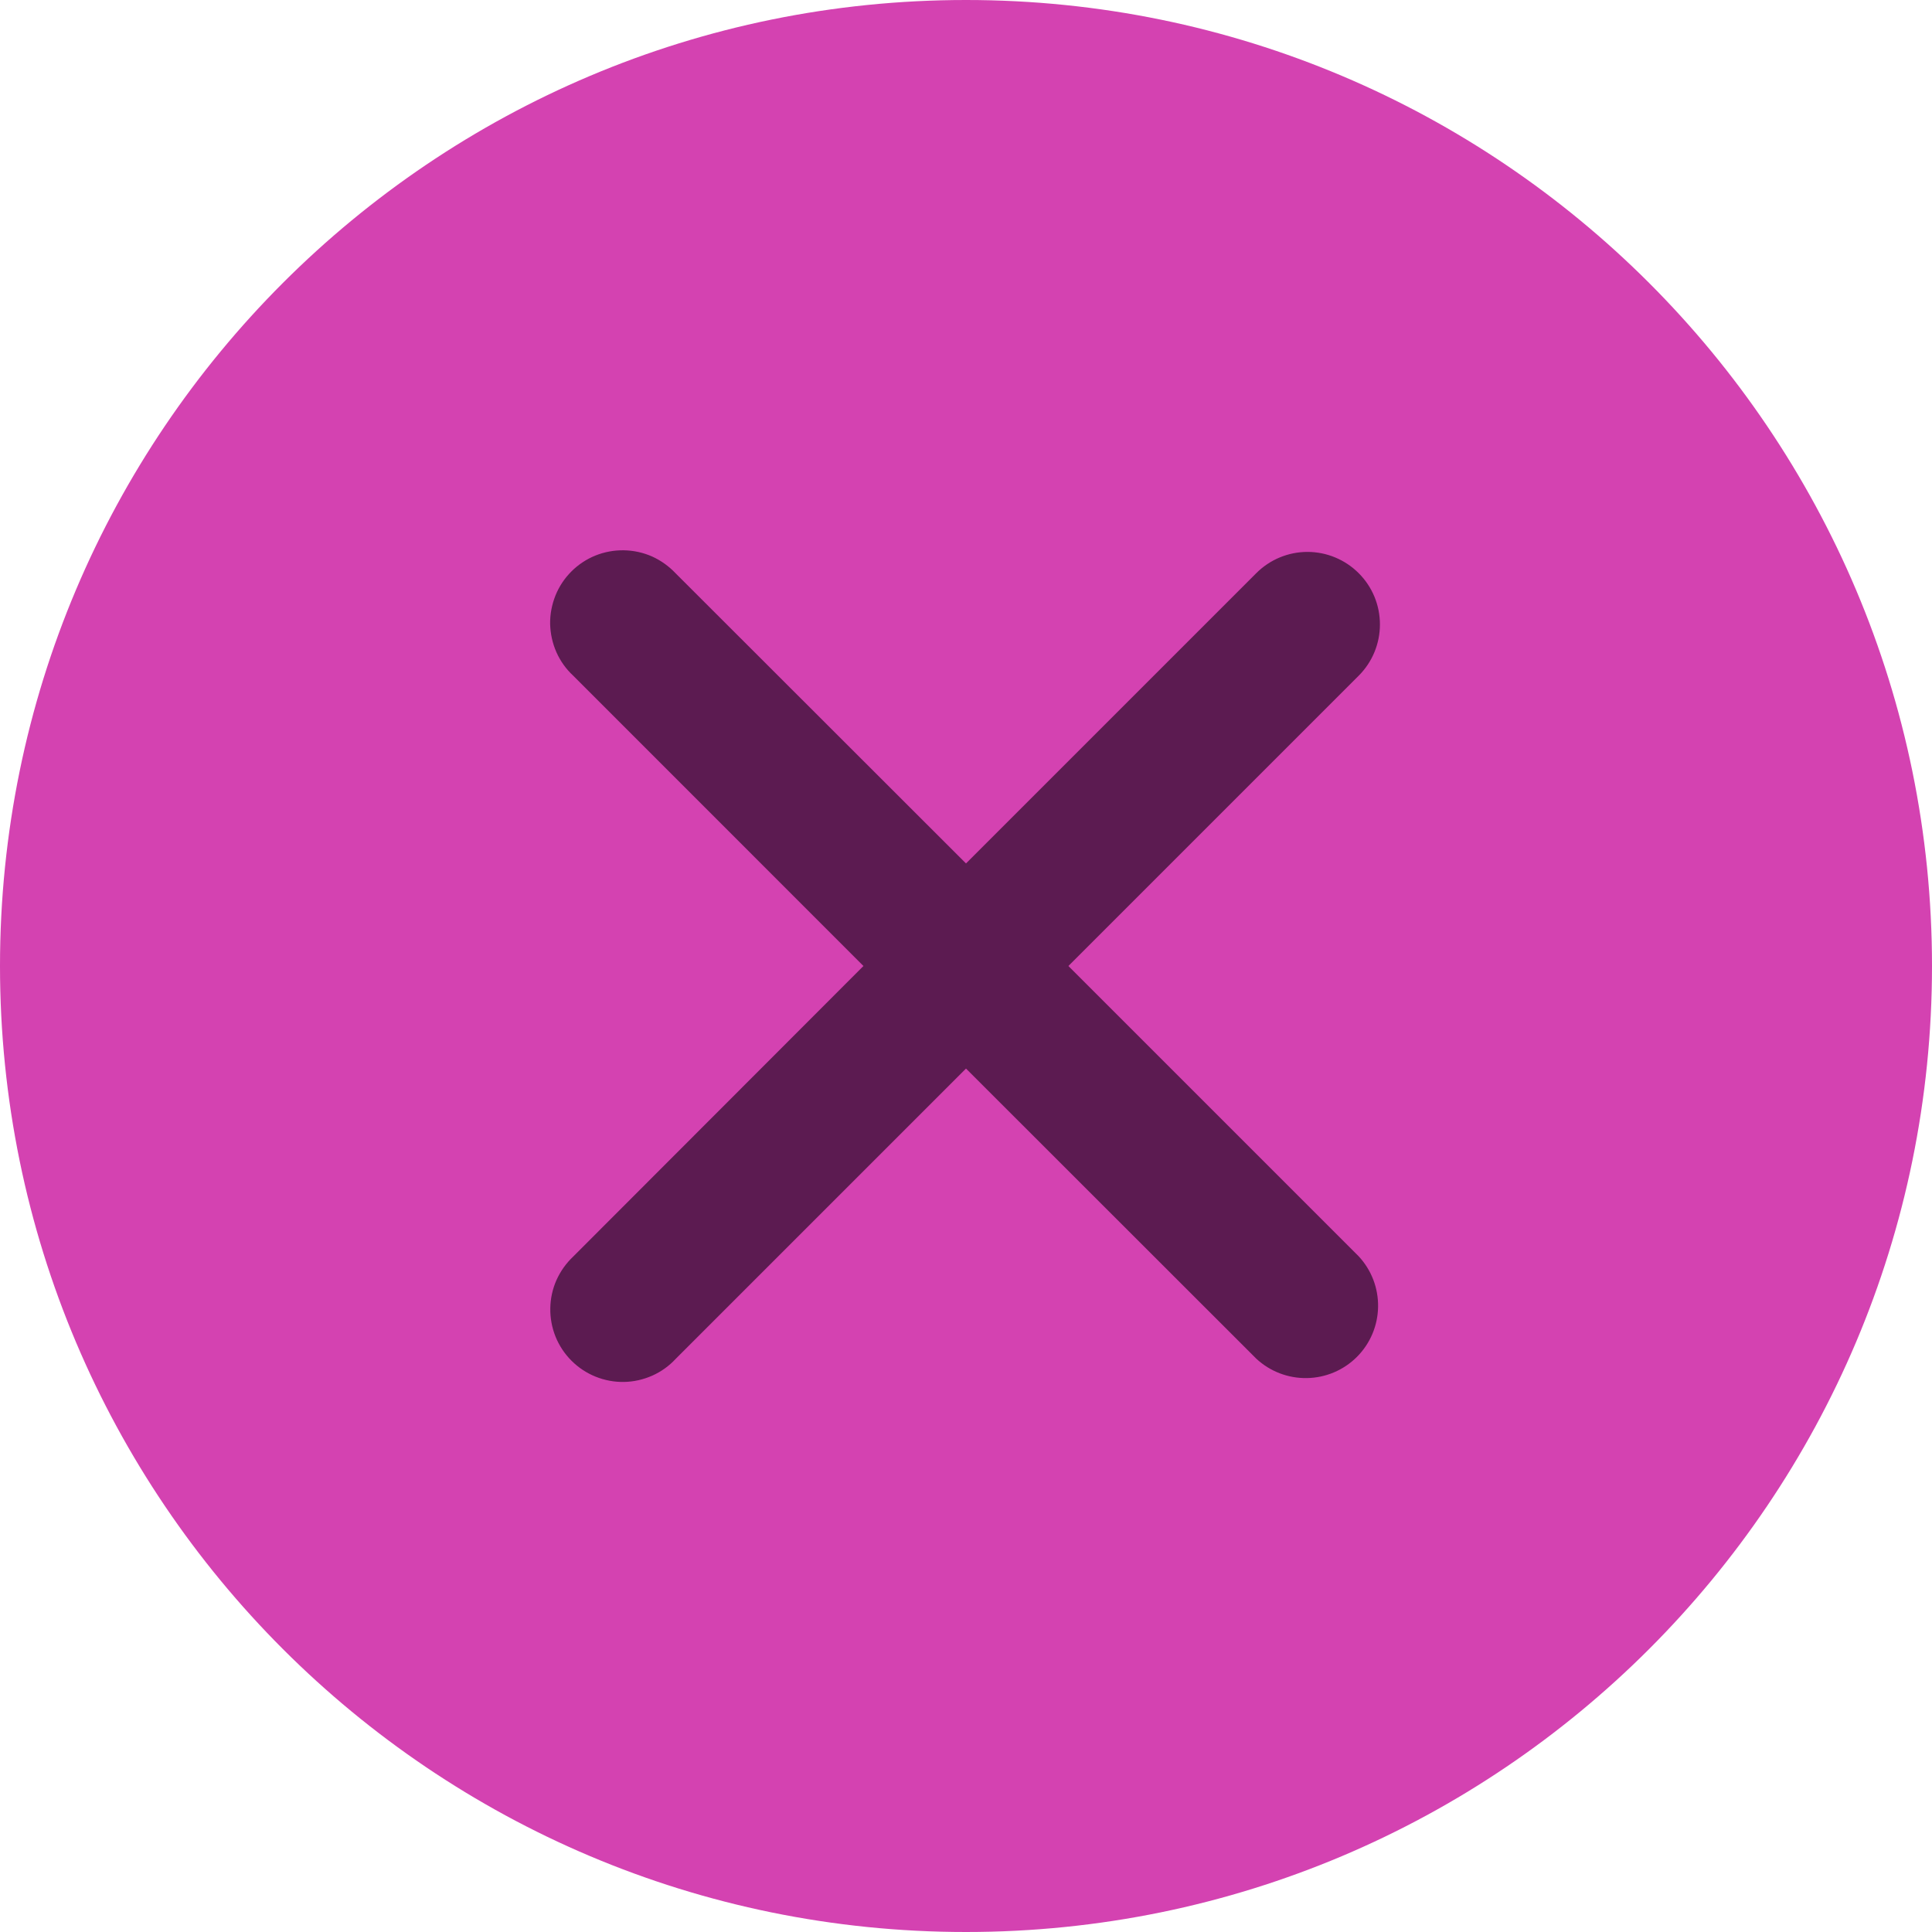
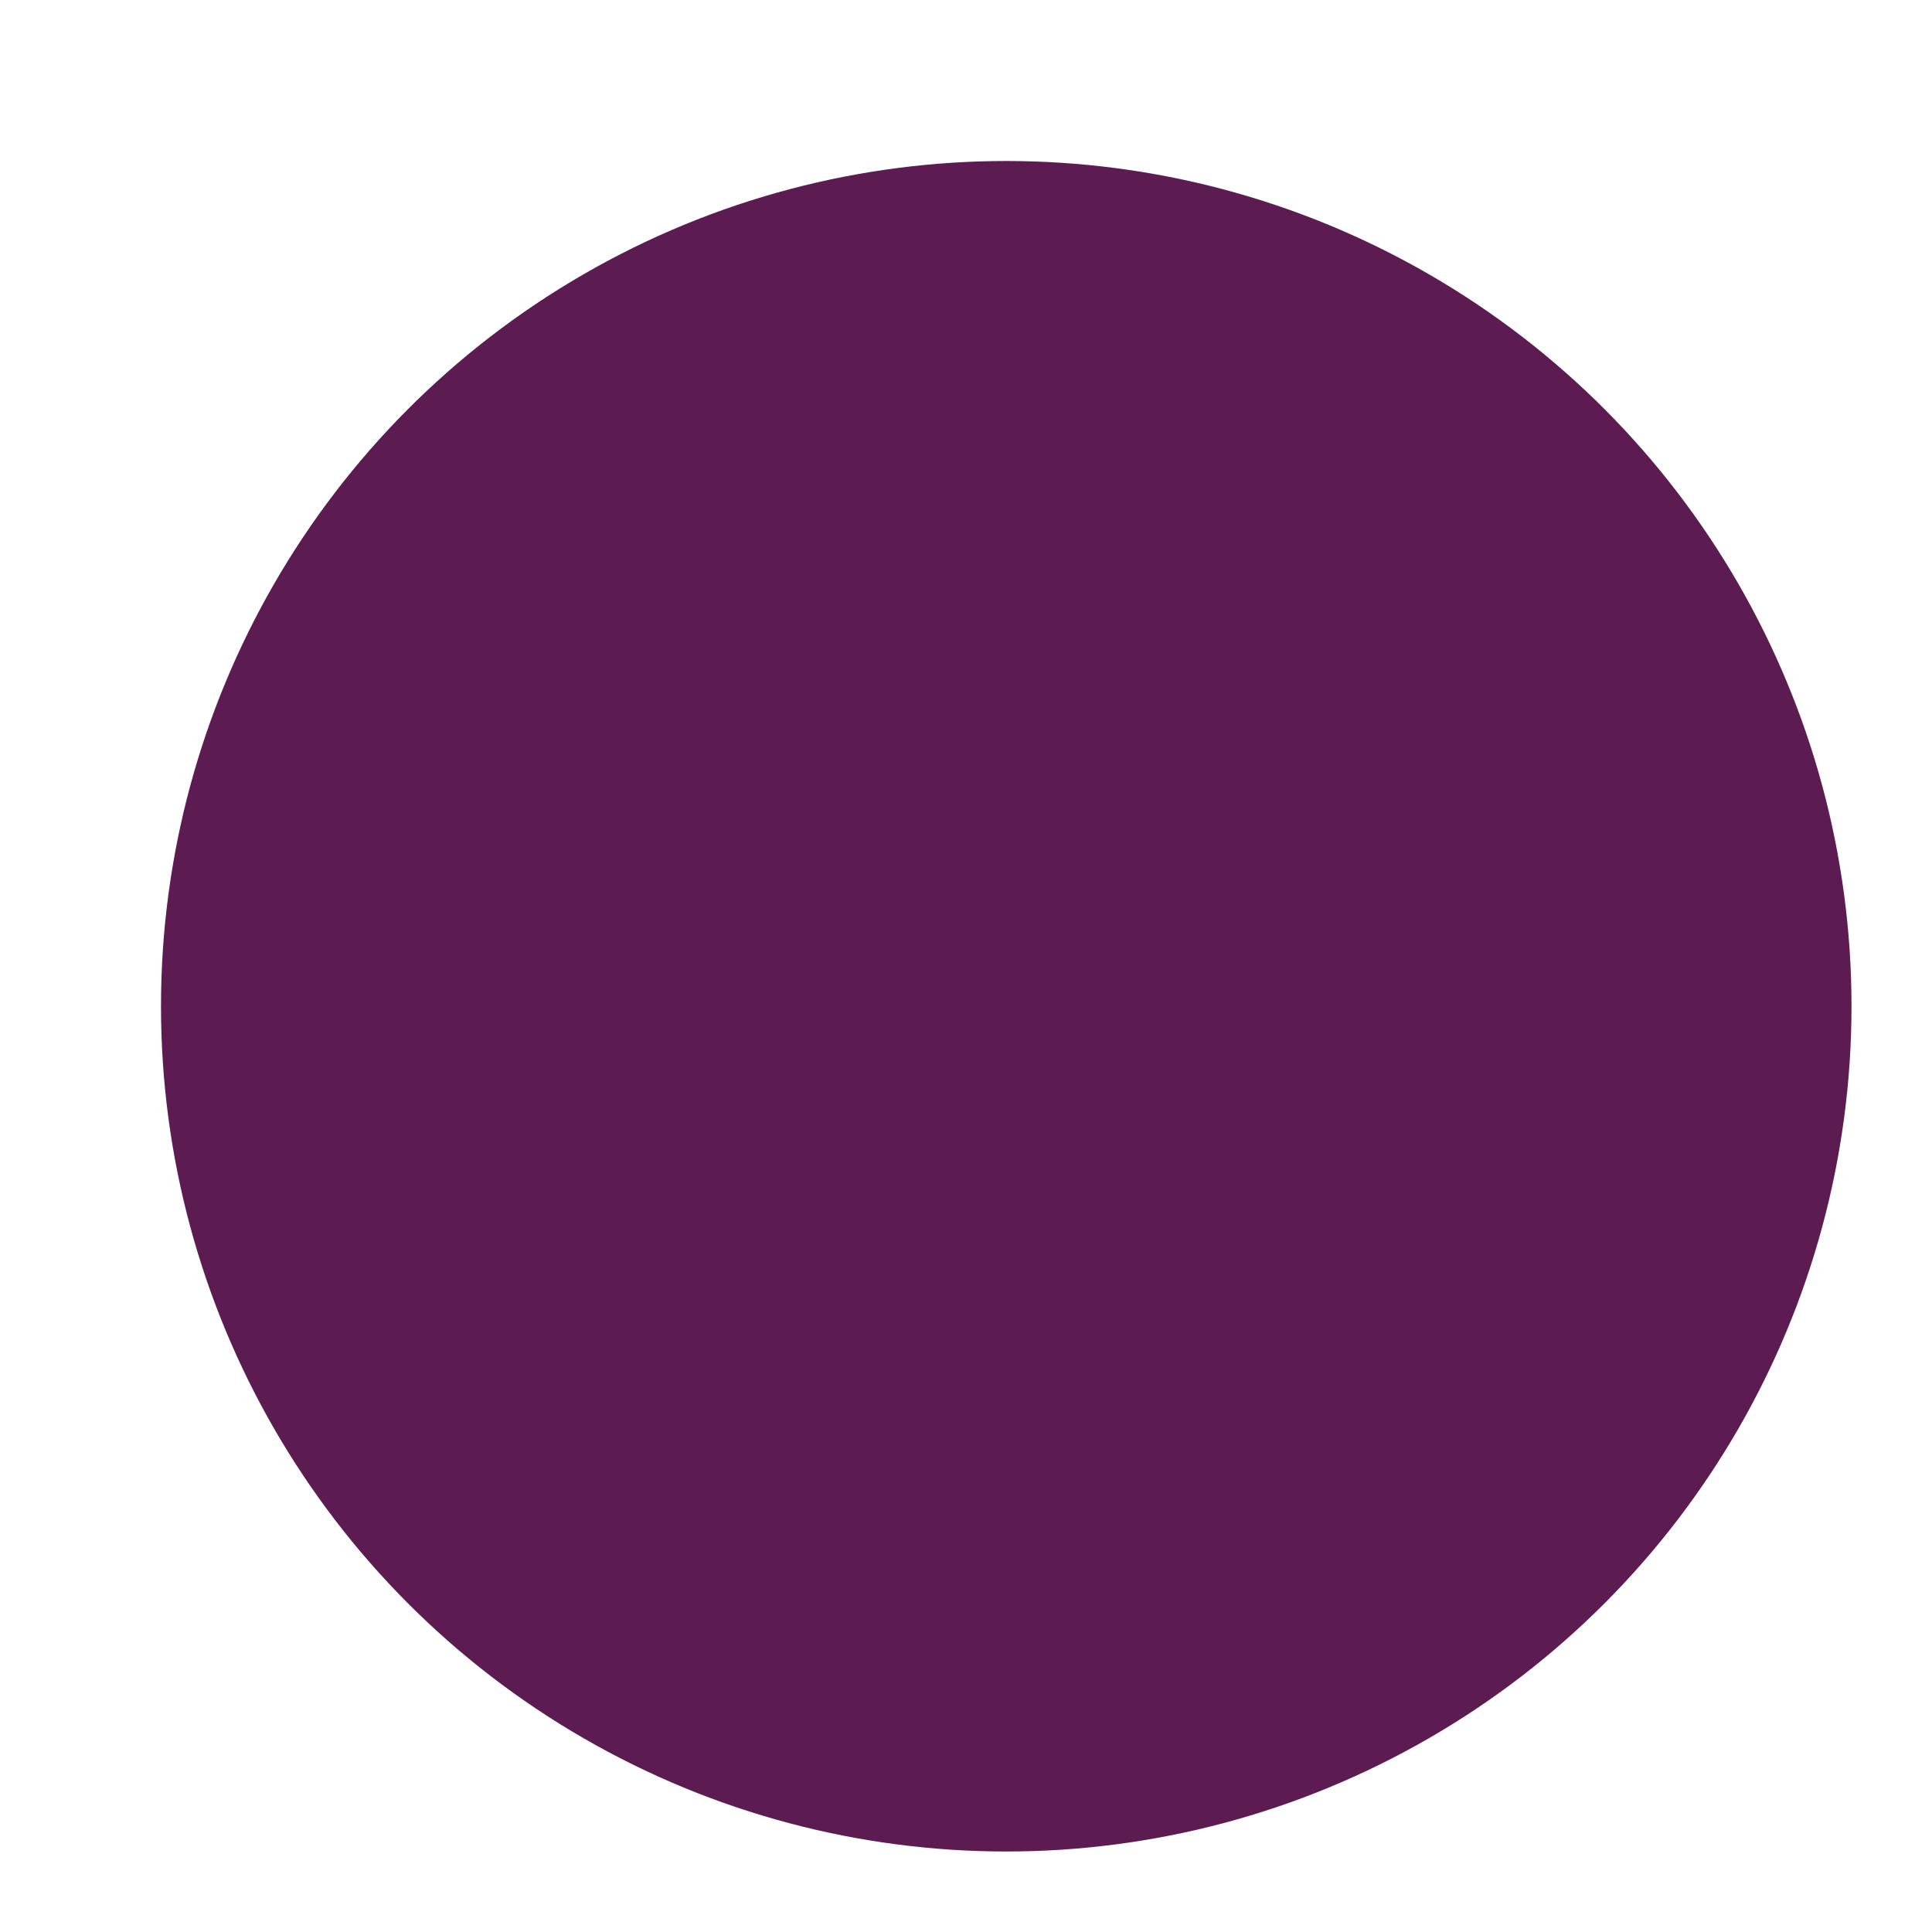
<svg xmlns="http://www.w3.org/2000/svg" width="24" height="24" viewBox="0 0 24 24" fill="none">
  <circle cx="12.5" cy="12.5" r="10.5" fill="#5C1B51" />
-   <path fill-rule="evenodd" clip-rule="evenodd" d="M12 24C18.628 24 24 18.628 24 12C24 5.372 18.628 0 12 0C5.372 0 0 5.372 0 12C0 18.628 5.372 24 12 24ZM16.879 7.121C17.048 7.29 17.142 7.518 17.142 7.757C17.142 7.995 17.048 8.224 16.879 8.393L13.272 12L16.878 15.606C17.037 15.777 17.123 16.002 17.119 16.235C17.115 16.469 17.021 16.691 16.856 16.856C16.691 17.021 16.469 17.115 16.235 17.119C16.002 17.123 15.777 17.037 15.606 16.878L12 13.274L8.394 16.88C8.312 16.969 8.212 17.04 8.102 17.089C7.991 17.138 7.872 17.165 7.751 17.167C7.631 17.169 7.511 17.147 7.398 17.101C7.286 17.056 7.185 16.989 7.099 16.903C7.014 16.818 6.946 16.716 6.901 16.604C6.856 16.492 6.834 16.372 6.836 16.251C6.838 16.13 6.864 16.011 6.913 15.901C6.963 15.79 7.034 15.691 7.122 15.608L10.726 12L7.121 8.394C7.032 8.312 6.961 8.212 6.912 8.102C6.863 7.991 6.837 7.872 6.834 7.751C6.832 7.631 6.855 7.511 6.9 7.398C6.945 7.286 7.012 7.185 7.098 7.099C7.183 7.014 7.285 6.946 7.397 6.901C7.509 6.856 7.629 6.834 7.75 6.836C7.871 6.838 7.99 6.864 8.101 6.913C8.211 6.963 8.31 7.034 8.393 7.122L12 10.726L15.606 7.12C15.775 6.951 16.003 6.856 16.242 6.856C16.48 6.856 16.709 6.951 16.878 7.12" fill="#D442B1" />
</svg>